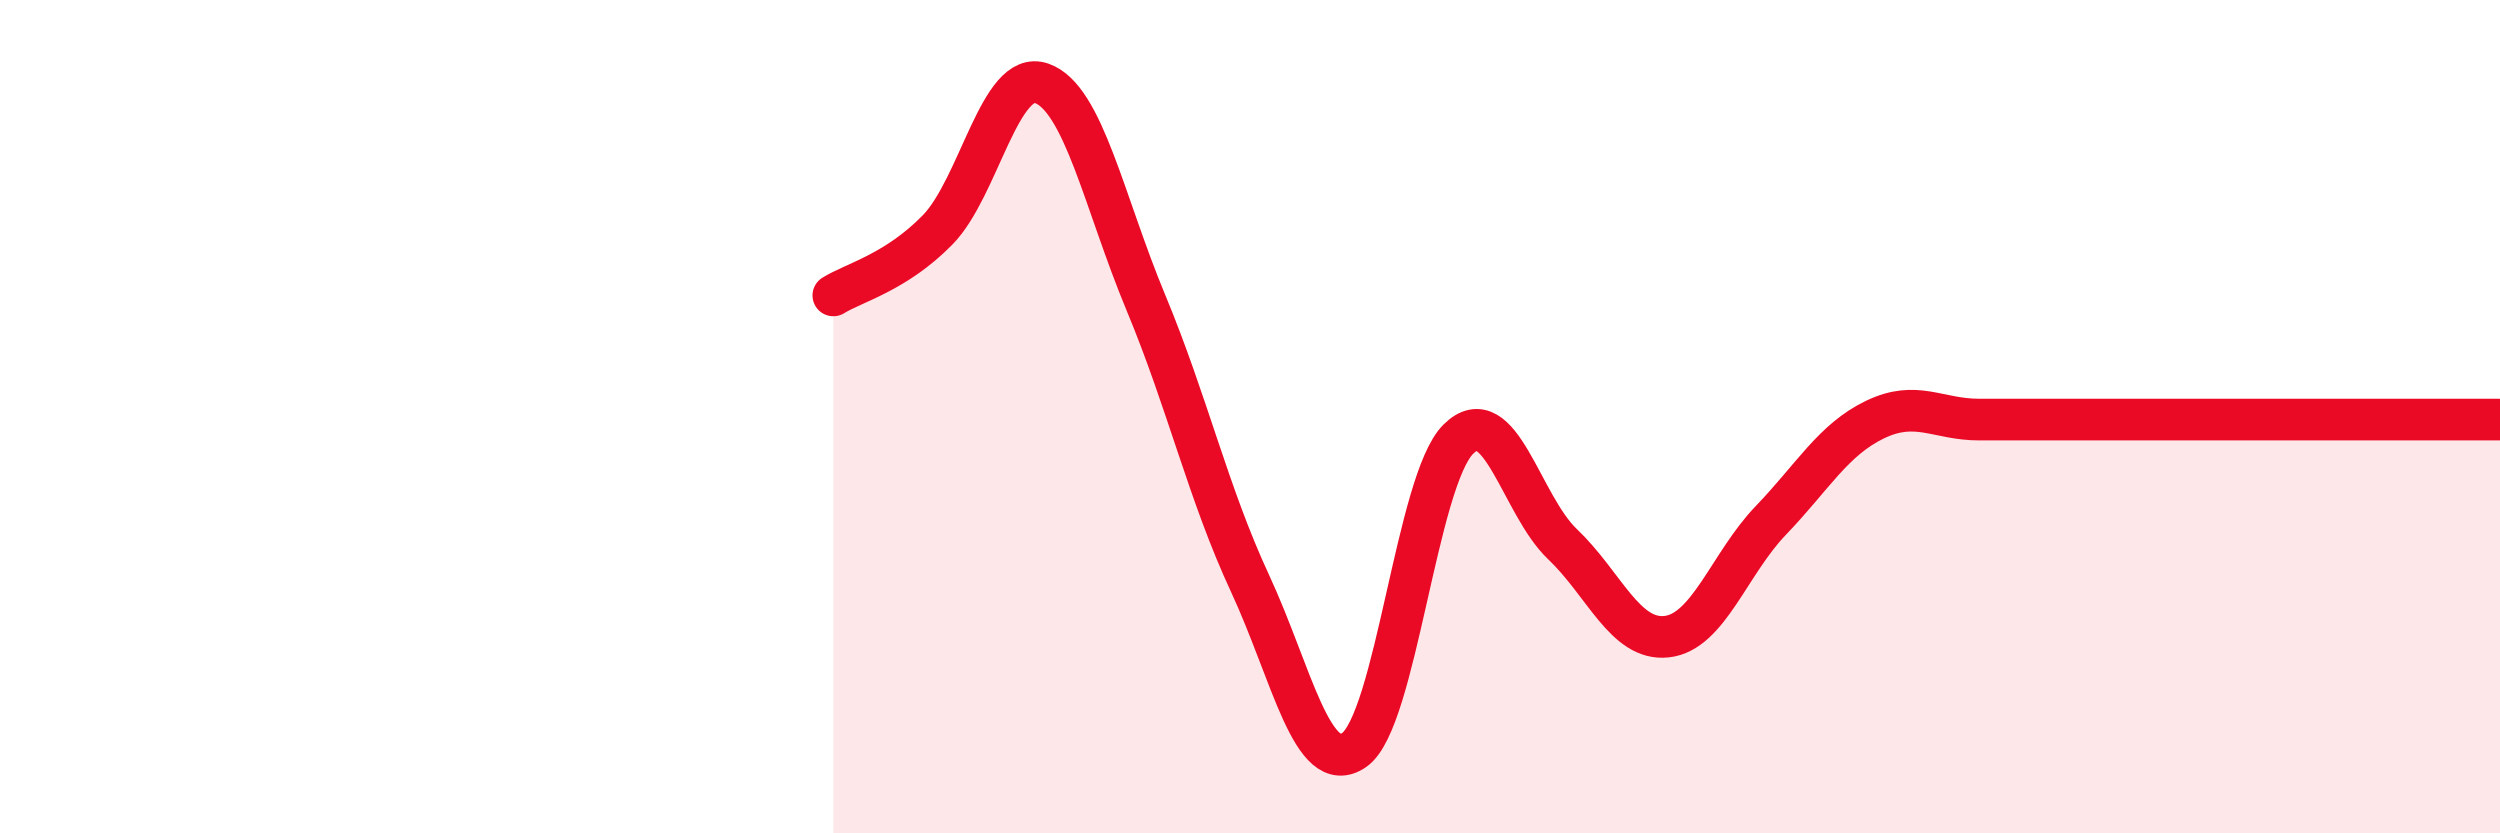
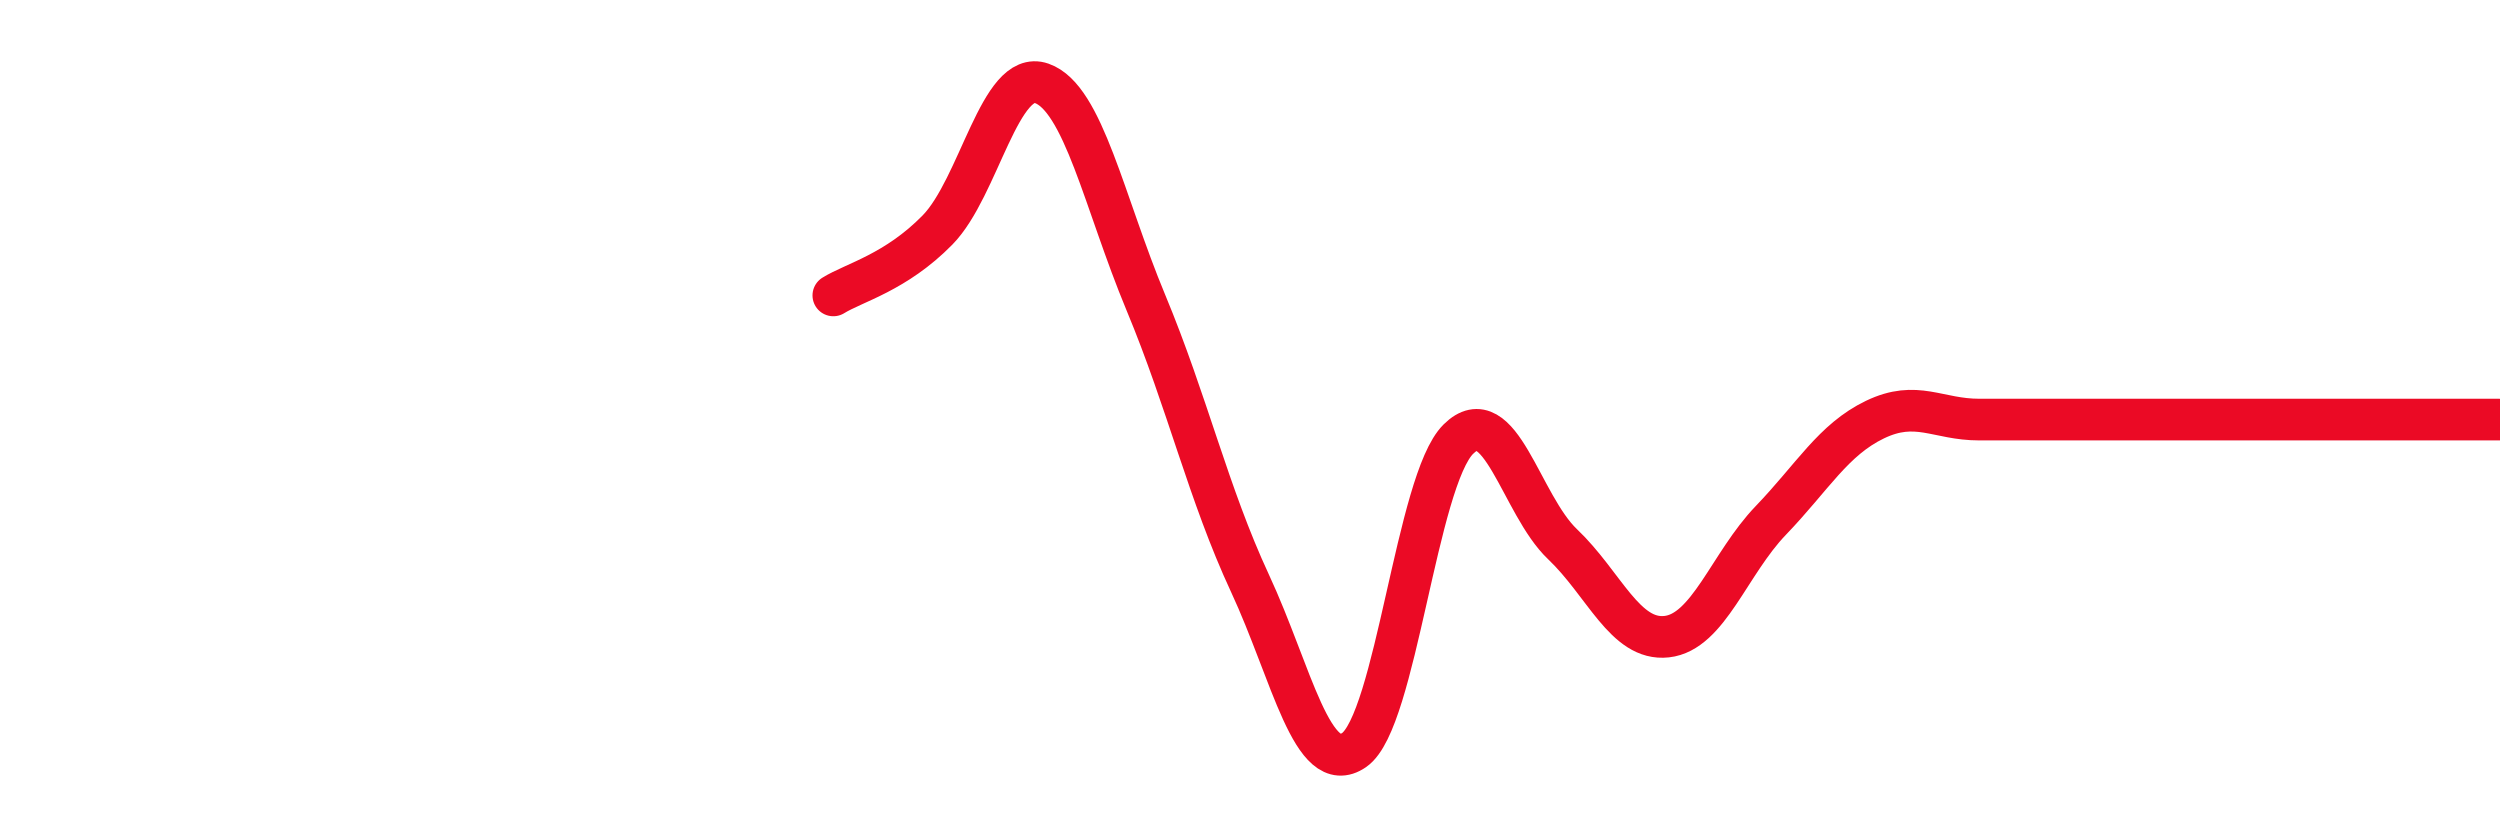
<svg xmlns="http://www.w3.org/2000/svg" width="60" height="20" viewBox="0 0 60 20">
-   <path d="M 20,7.09 C 20.5,6.78 21.5,6.54 22.5,5.52 C 23.5,4.5 24,1.65 25,2 C 26,2.35 26.5,4.86 27.5,7.26 C 28.5,9.66 29,11.85 30,14 C 31,16.15 31.5,18.69 32.5,18 C 33.5,17.31 34,11.53 35,10.54 C 36,9.55 36.5,12.11 37.5,13.06 C 38.5,14.01 39,15.39 40,15.28 C 41,15.17 41.5,13.53 42.5,12.49 C 43.5,11.45 44,10.55 45,10.07 C 46,9.59 46.5,10.07 47.5,10.07 C 48.5,10.07 49,10.07 50,10.07 C 51,10.07 50.5,10.07 52.5,10.07 C 54.5,10.07 58.5,10.07 60,10.07L60 20L20 20Z" fill="#EB0A25" opacity="0.1" stroke-linecap="round" stroke-linejoin="round" />
  <path d="M 20,7.09 C 20.5,6.78 21.5,6.54 22.5,5.52 C 23.5,4.5 24,1.65 25,2 C 26,2.35 26.5,4.86 27.5,7.26 C 28.5,9.66 29,11.85 30,14 C 31,16.15 31.5,18.69 32.5,18 C 33.5,17.31 34,11.53 35,10.54 C 36,9.55 36.5,12.11 37.5,13.06 C 38.5,14.01 39,15.39 40,15.28 C 41,15.17 41.5,13.53 42.5,12.49 C 43.5,11.45 44,10.55 45,10.07 C 46,9.59 46.5,10.07 47.5,10.07 C 48.5,10.07 49,10.07 50,10.07 C 51,10.07 50.5,10.07 52.5,10.07 C 54.5,10.07 58.5,10.07 60,10.07" stroke="#EB0A25" stroke-width="1" fill="none" stroke-linecap="round" stroke-linejoin="round" />
</svg>